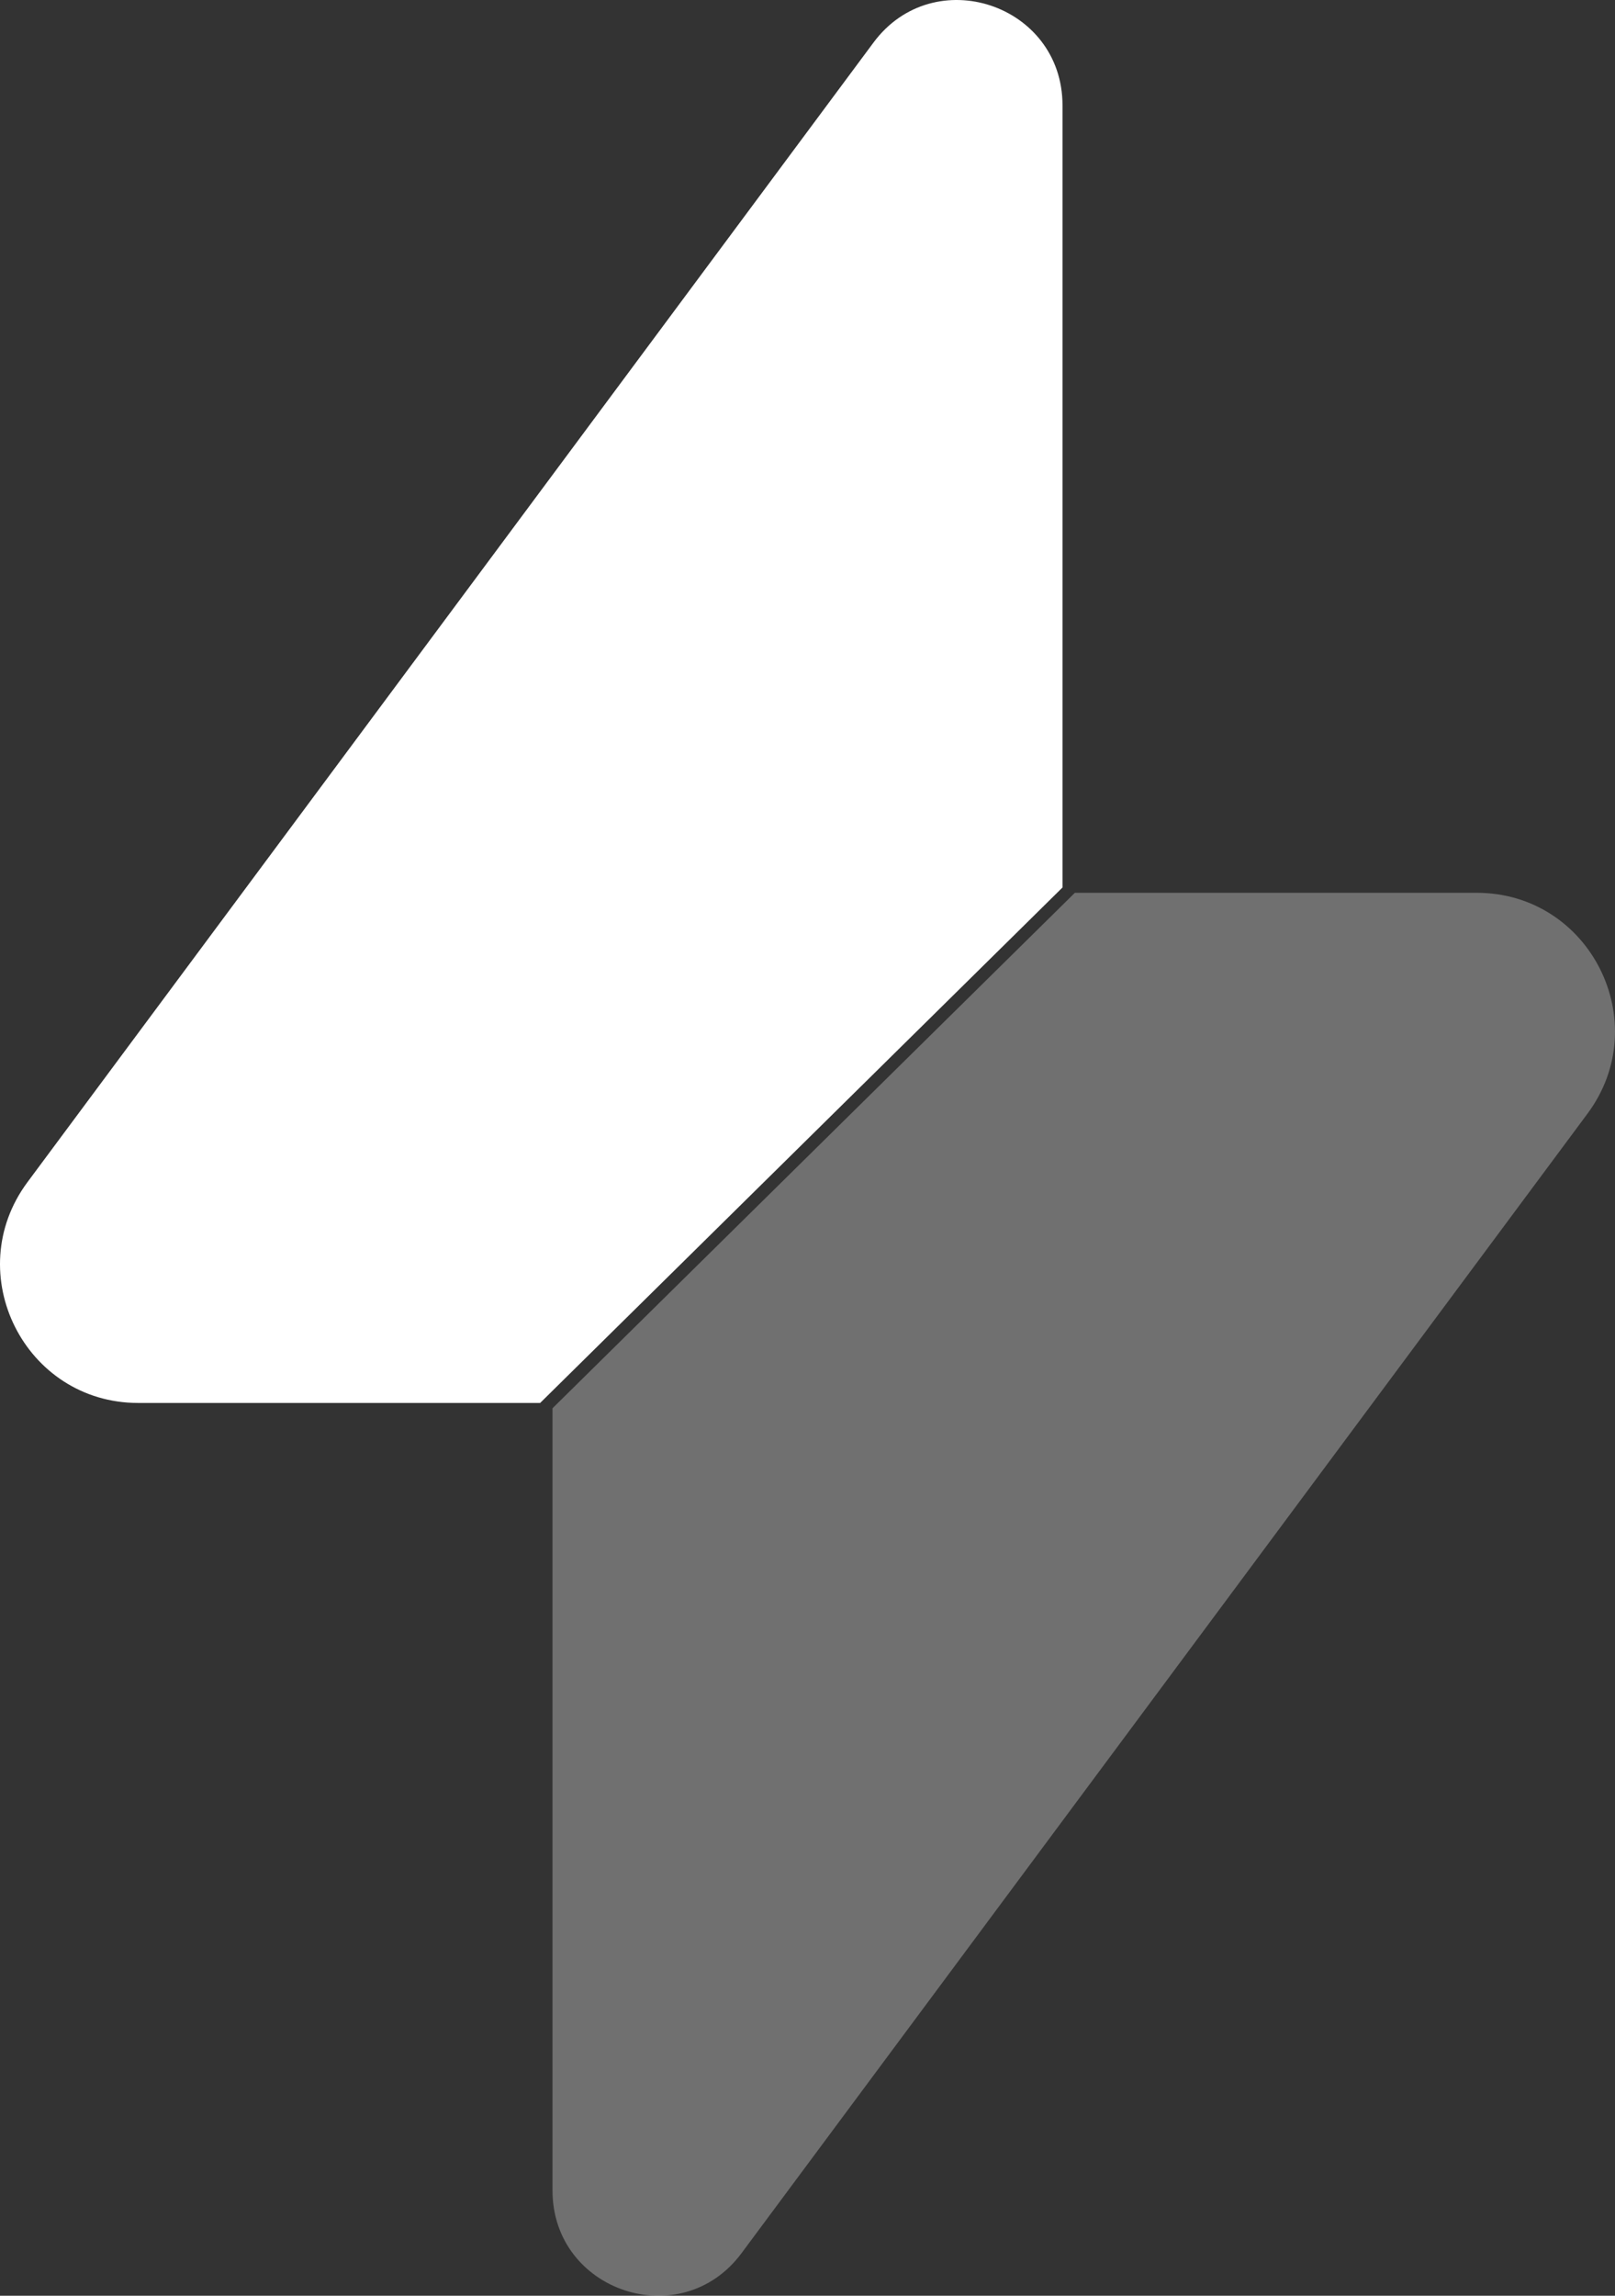
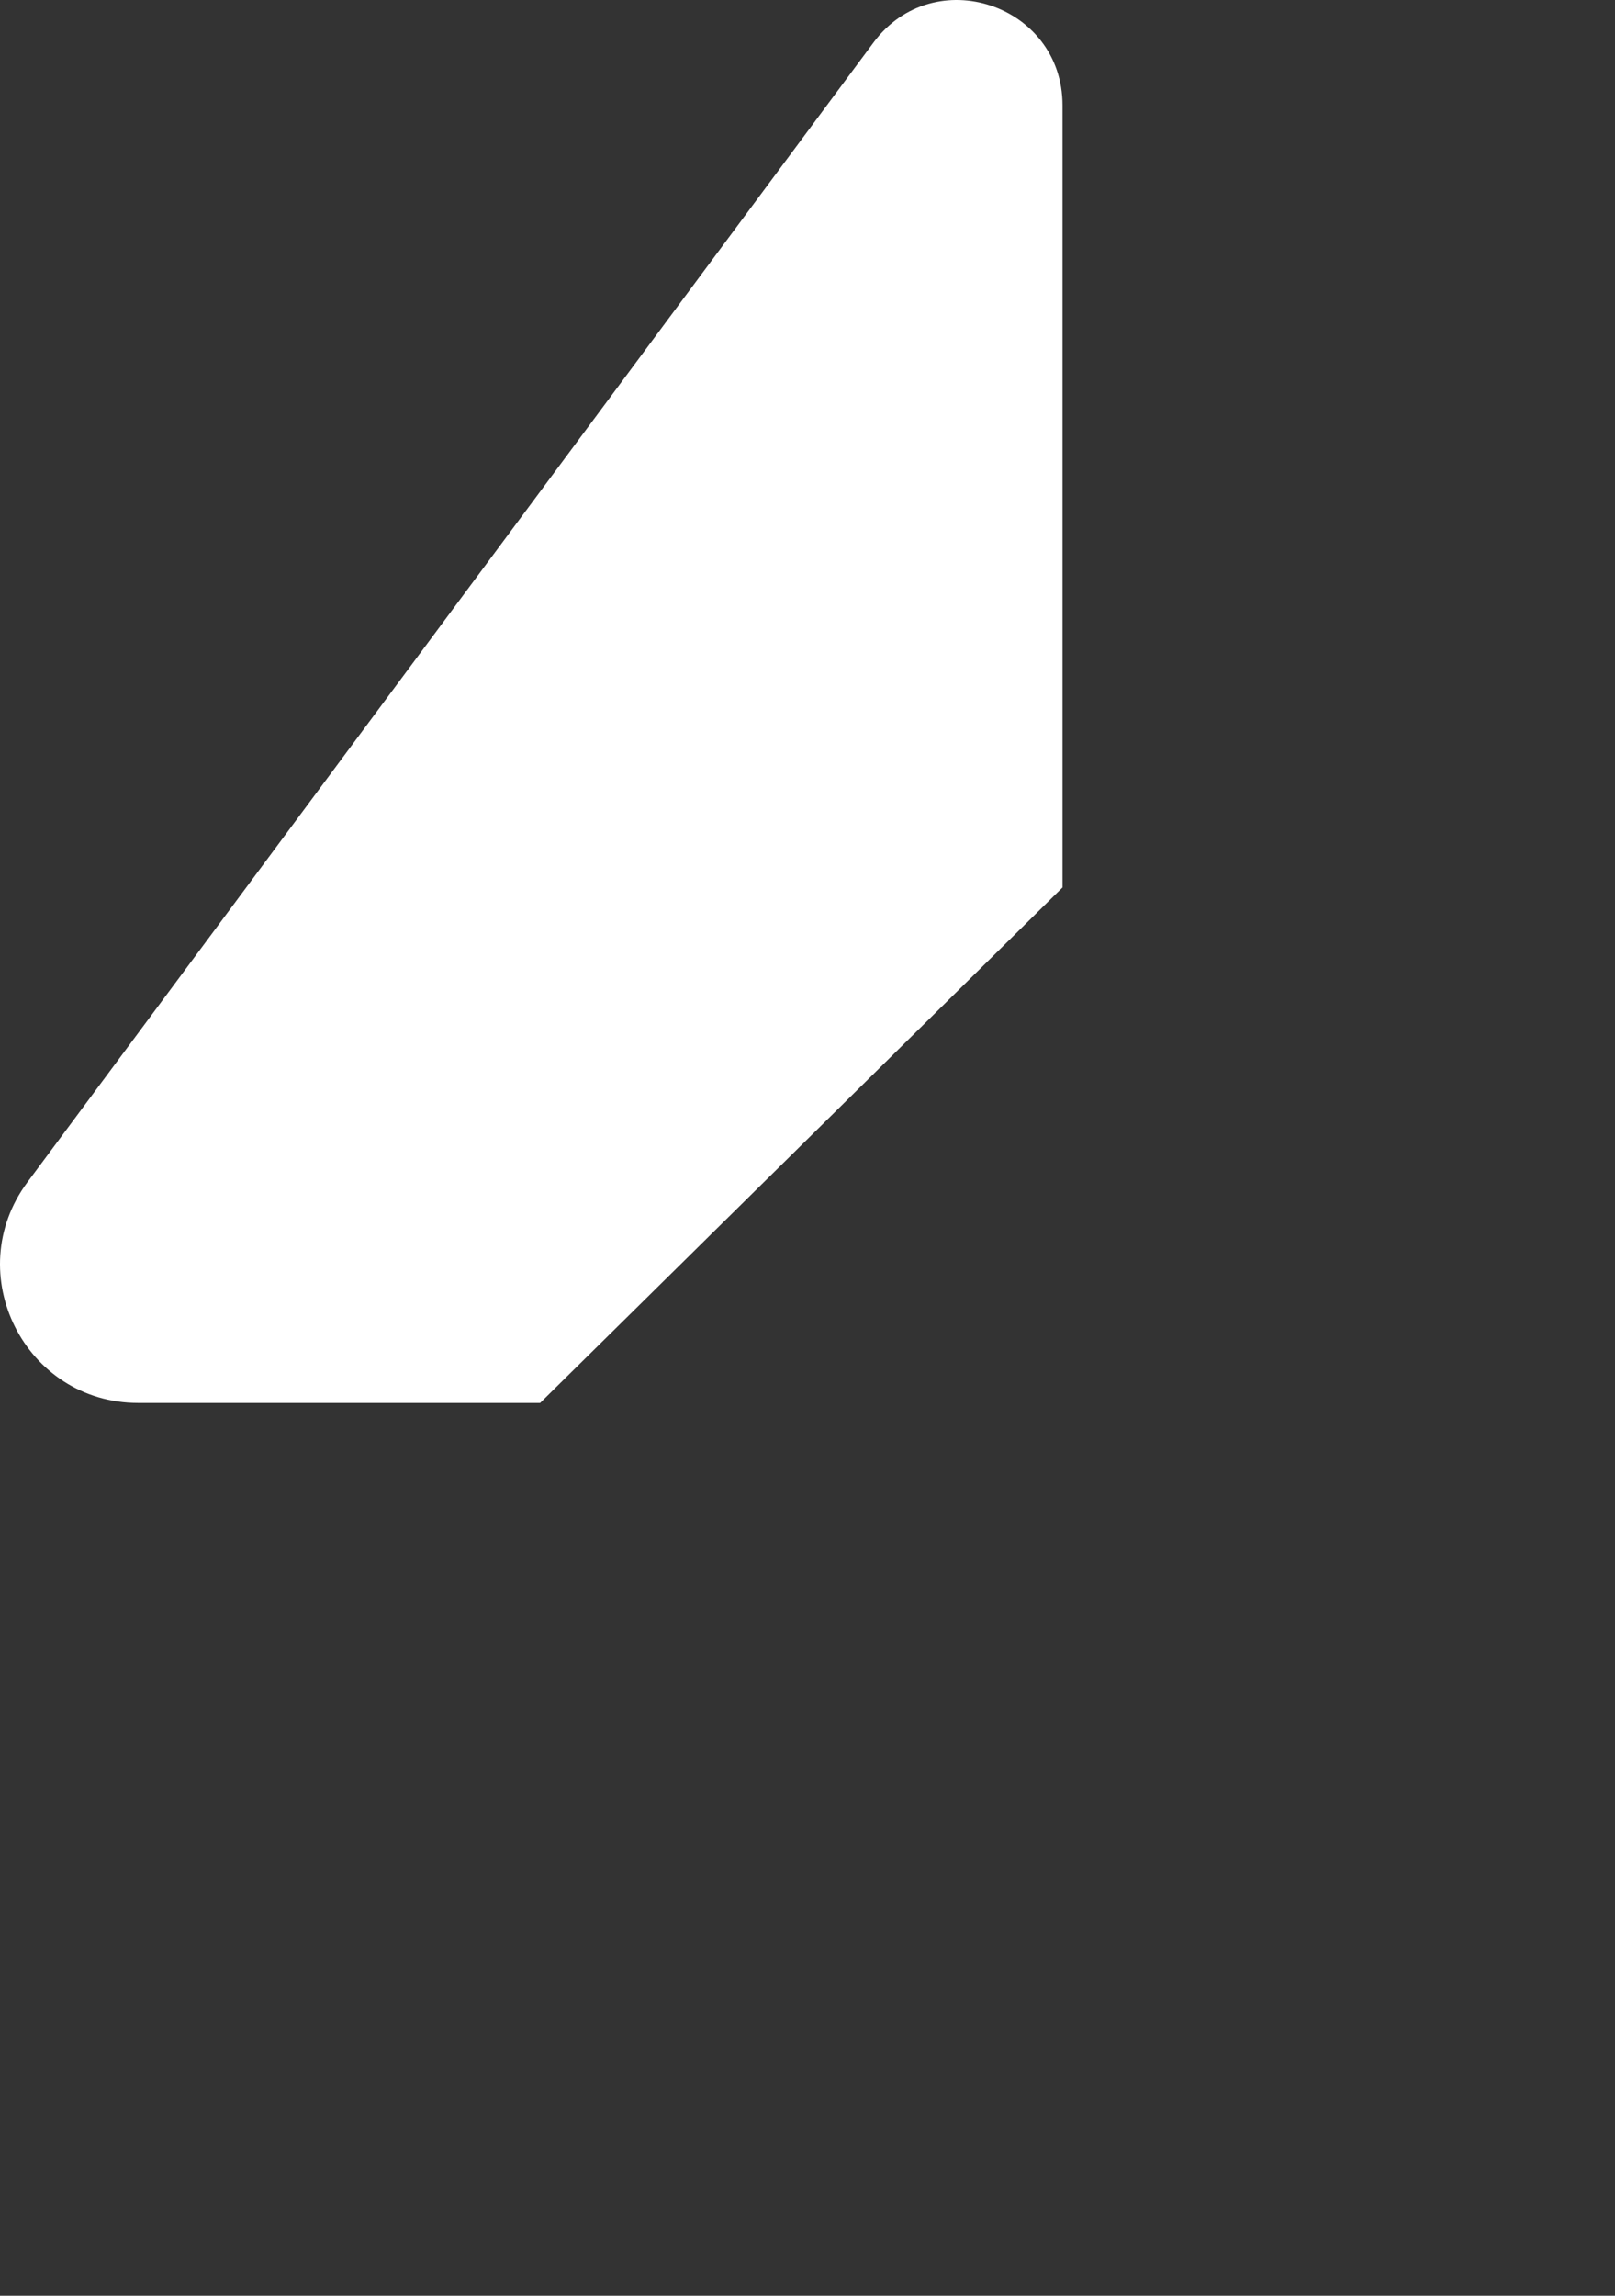
<svg xmlns="http://www.w3.org/2000/svg" width="38" height="54" viewBox="0 0 38 54" fill="none">
  <rect x="0" y="0" width="38" height="54" fill="#333333" stroke="none" />
-   <path opacity="0.3" d="M13 33.125V51.522C13 53.904 16.03 54.909 17.448 52.998L37.352 26.196C38.946 24.05 37.417 21 34.746 21H25.291L13 33.125Z" fill="white" />
  <path d="M25 2.478C25 0.096 21.97 -0.909 20.552 1.002L0.648 27.804C-0.946 29.95 0.583 33 3.253 33H12.709L25 20.875V2.478Z" fill="white" />
</svg>